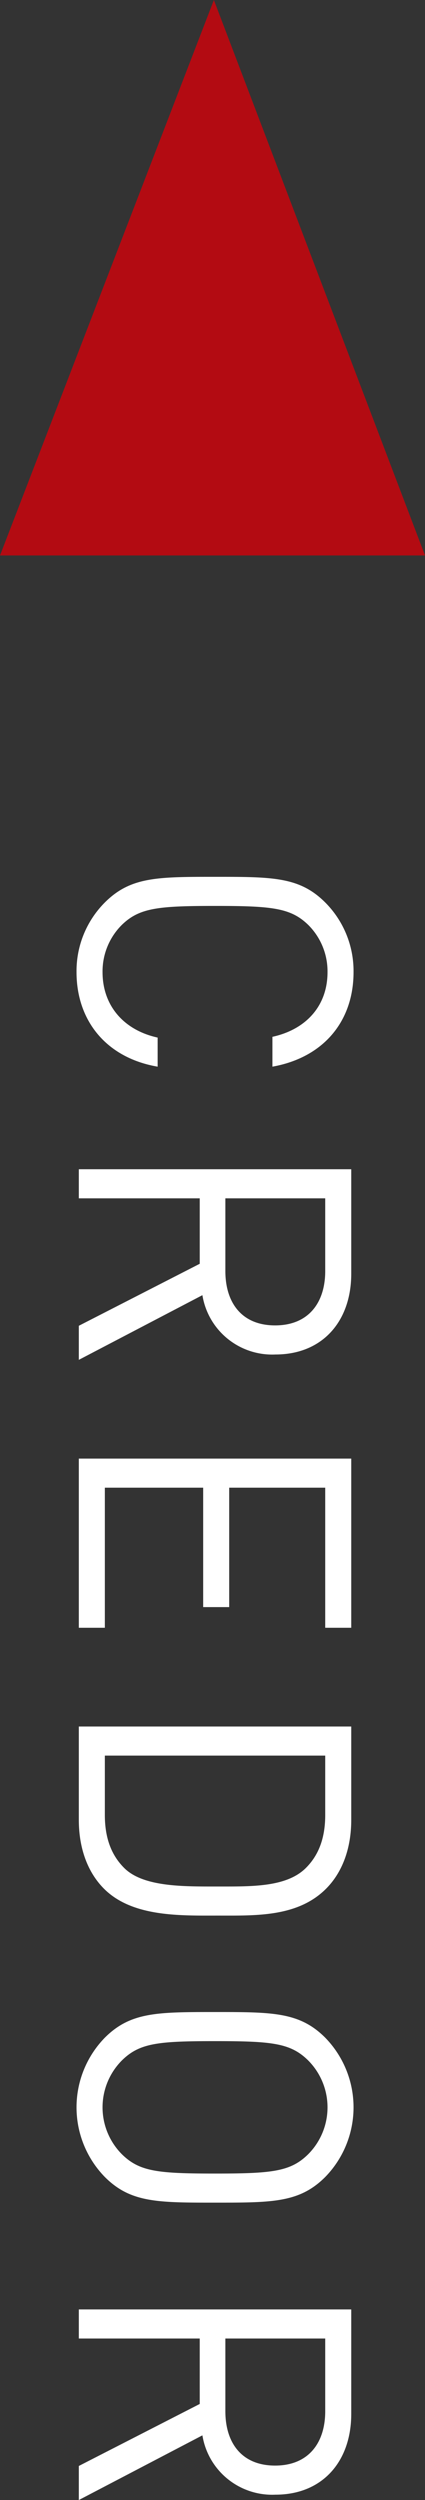
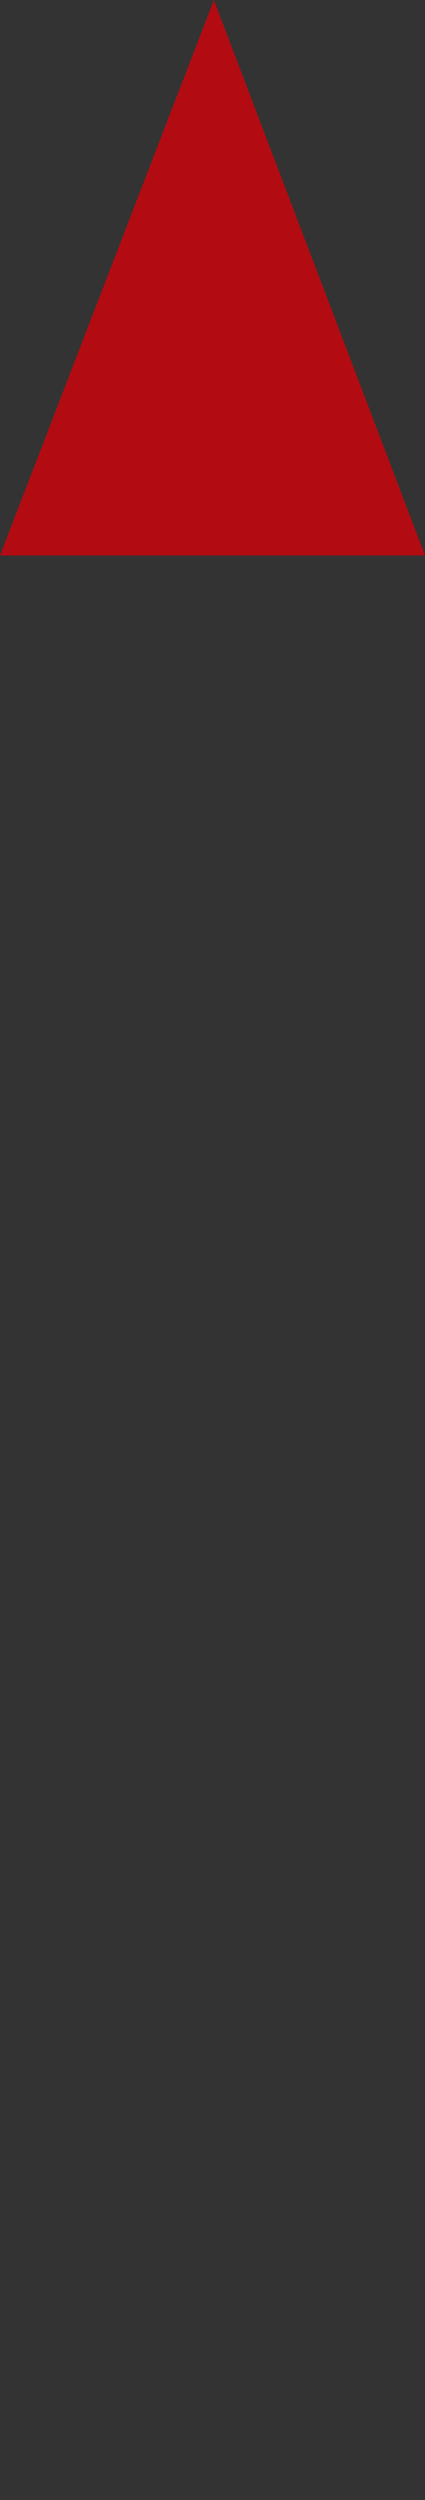
<svg xmlns="http://www.w3.org/2000/svg" width="66.647" height="391.916" viewBox="0 0 66.647 391.916">
  <rect x="0" y="0" width="66.647" height="391.916" fill="#333333" stroke="none" />
  <g id="グループ_867" data-name="グループ 867" transform="translate(-164 -9275.814)">
-     <path id="パス_1388" data-name="パス 1388" d="M34.32,33.64H29.76c-1.14,5.22-4.92,8.64-10.26,8.64a10.284,10.284,0,0,1-7.38-3c-2.7-2.76-3-5.7-3-14.64s.3-11.88,3-14.64A10.284,10.284,0,0,1,19.5,7c5.34,0,9,3.42,10.14,8.64h4.68C32.88,7.6,27.18,2.92,19.5,2.92A15.227,15.227,0,0,0,8.58,7.36c-4.02,4.02-4.02,8.22-4.02,17.28s0,13.26,4.02,17.28A15.227,15.227,0,0,0,19.5,46.36C27.12,46.36,32.94,41.68,34.32,33.64ZM80.28,46,70.14,26.62a11.083,11.083,0,0,0,9.3-11.46c0-7.38-5.22-11.88-12.66-11.88H50.4V46h4.56V27.04H65.22L74.94,46Zm-5.4-30.78c0,5.22-3.54,7.8-8.52,7.8H54.96V7.36h11.4C71.34,7.36,74.88,10,74.88,15.22ZM122.28,46V41.92H100.32V26.5h18.72V22.42H100.32V7.36h21.96V3.28H95.76V46ZM167.4,24.16c0-5.94.24-12.48-4.2-16.92-2.58-2.58-6.36-3.96-10.8-3.96H137.76V46H152.4c4.44,0,8.22-1.38,10.8-3.96C167.64,37.6,167.4,30.1,167.4,24.16Zm-4.56,0c0,5.22.12,11.58-2.82,14.64-2.22,2.28-5.1,3.12-8.4,3.12h-9.3V7.36h9.3c3.3,0,6.18.84,8.4,3.12C162.96,13.54,162.84,18.94,162.84,24.16Zm49.56.48c0-9.06,0-13.26-4.02-17.28a15.649,15.649,0,0,0-21.84,0c-4.02,4.02-4.02,8.22-4.02,17.28s0,13.26,4.02,17.28a15.649,15.649,0,0,0,21.84,0C212.4,37.9,212.4,33.7,212.4,24.64Zm-4.56,0c0,8.94-.3,11.82-3,14.58a10.429,10.429,0,0,1-14.76,0c-2.7-2.76-3-5.64-3-14.58s.3-11.82,3-14.58a10.429,10.429,0,0,1,14.76,0C207.54,12.82,207.84,15.7,207.84,24.64ZM259.02,46,248.88,26.62a11.083,11.083,0,0,0,9.3-11.46c0-7.38-5.22-11.88-12.66-11.88H229.14V46h4.56V27.04h10.26L253.68,46Zm-5.4-30.78c0,5.22-3.54,7.8-8.52,7.8H233.7V7.36h11.4C250.08,7.36,253.62,10,253.62,15.22Z" transform="translate(222.361 9408.71) rotate(90)" fill="#fff" />
    <path id="パス_49" data-name="パス 49" d="M556.6,396.513l-33.538,87.076h66.647Z" transform="translate(-359.06 8879.302)" fill="#b30b12" />
  </g>
</svg>